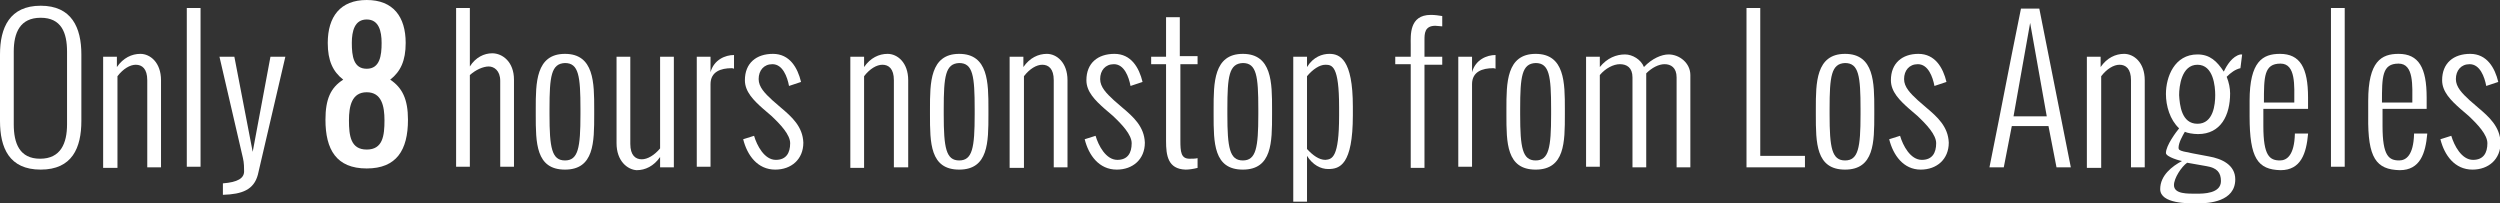
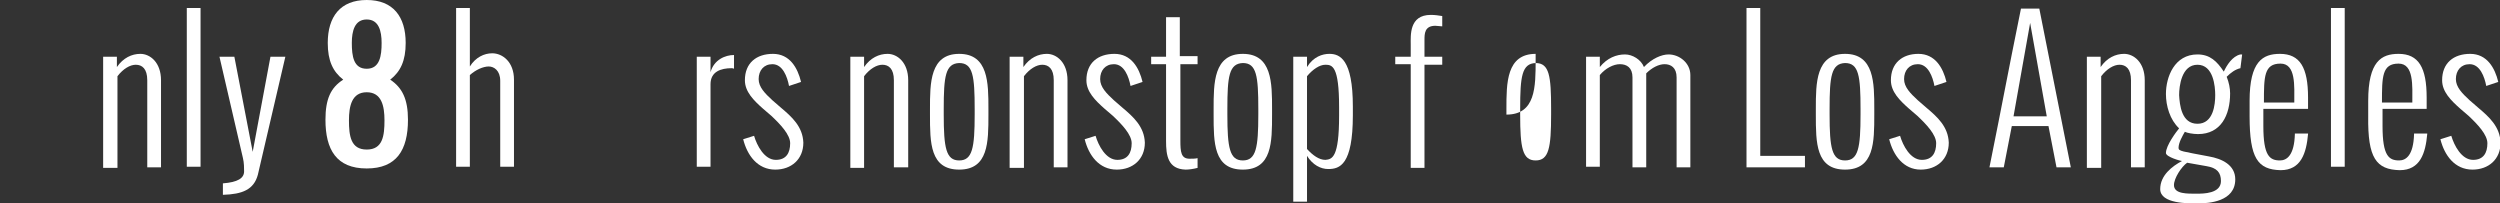
<svg xmlns="http://www.w3.org/2000/svg" version="1.1" x="0px" y="0px" width="436.3px" height="35.5px" viewBox="0 0 436.3 35.5" style="enable-background:new 0 0 436.3 35.5;" xml:space="preserve">
  <rect x="0" y="0" width="436.3" height="35.5" fill="#333333" stroke="none" />
  <style type="text/css">
	.st0{fill:#FFFFFF;}
</style>
  <defs>
</defs>
  <g>
-     <path class="st0" d="M0,21.1V9.5C0,4.8,1.7,1,7.1,1s7.1,3.8,7.1,8.5v11.6c0,4.7-1.6,8.5-7.1,8.5S0,25.8,0,21.1z M11.7,21.7V9   c0-3.3-1-5.9-4.6-5.9S2.4,5.7,2.4,9v12.7c0,3.3,1,6,4.6,6S11.7,25,11.7,21.7z" />
    <path class="st0" d="M18,29.2V9.9h2.4v1.8c1.1-1.6,2.6-2.3,4.1-2.3c1.7,0,3.6,1.5,3.6,4.6v15.2h-2.4V14c0-2-0.9-2.7-2-2.7   c-1,0-2.2,0.7-3.2,2v16H18z" />
    <path class="st0" d="M32.6,29.2V1.4H35v27.7H32.6z" />
    <path class="st0" d="M38.9,34v-2c2.6-0.2,3.7-0.9,3.7-2.1c0-0.5,0-1.5-0.2-2.3L38.3,9.9h2.6l3.2,16.6l3.1-16.6h2.6L45,30.5   C44.3,33.1,42.3,33.9,38.9,34L38.9,34z" />
    <path class="st0" d="M59.9,13.9c-1.8-1.4-2.7-3.3-2.7-6.4C57.2,2.9,59.4,0,64,0c4.6,0,6.8,2.9,6.8,7.5c0,3.1-0.9,5-2.7,6.4   c2.1,1.4,3.1,3.4,3.1,7c0,5.3-2,8.5-7.2,8.5c-5.3,0-7.2-3.3-7.2-8.5C56.8,17.3,57.7,15.3,59.9,13.9z M64,26.1   c2.8,0,3.1-2.4,3.1-5.1c0-2.5-0.5-4.9-3.1-4.9c-2.6,0-3.1,2.4-3.1,4.9C60.9,23.7,61.2,26.1,64,26.1z M64,3.4c-2.1,0-2.6,2-2.6,4.1   c0,2.3,0.3,4.5,2.6,4.5c2.3,0,2.6-2.3,2.6-4.5C66.6,5.4,66.1,3.4,64,3.4z" />
    <path class="st0" d="M79.6,29.2V1.4H82v10.2c1-1.6,2.5-2.3,3.9-2.3c1.8,0,3.8,1.5,3.8,4.6v15.2h-2.4v-15c0-1.8-1.1-2.5-2-2.5   c-1,0-2.3,0.6-3.3,1.5v16H79.6z" />
-     <path class="st0" d="M93.5,20v-1c0-4.5,0-9.6,5.1-9.6c5.1,0,5.1,5.1,5.1,9.6v1c0,4.8,0,9.6-5.1,9.6C93.5,29.6,93.5,24.9,93.5,20z    M95.9,19v1c0,5.8,0.4,8,2.7,8s2.7-2.2,2.7-8v-1c0-5.7-0.3-8-2.7-8C96.2,11.1,95.9,13.3,95.9,19z" />
-     <path class="st0" d="M107.6,25V9.9h2.4v15.2c0,2,0.9,2.7,2,2.7c1,0,2.2-0.7,3.2-1.9v-16h2.4v19.3h-2.4v-1.8   c-1.1,1.6-2.6,2.3-4.1,2.3C109.5,29.6,107.6,28.1,107.6,25z" />
    <path class="st0" d="M121.6,29.2V9.9h2.4v2.7c0.6-2.2,2.6-3,4.1-3h0V12c0,0-0.2-0.1-0.4-0.1c-1.9,0-3.7,0.6-3.7,2.8v14.4H121.6z" />
    <path class="st0" d="M129.7,24.3l1.9-0.6c0.5,1.7,1.8,4.2,3.8,4.2c1.8,0,2.5-1.2,2.5-2.9c0-1.5-1.7-3.3-3.3-4.8l-1.4-1.2   c-1.7-1.5-3.2-3-3.2-5c0-3,2-4.6,4.9-4.6c2.9,0,4.3,2.4,4.9,4.9l-2.1,0.7c-0.3-1.6-1.1-3.8-2.9-3.8c-1.5,0-2.4,1.1-2.4,2.6   c0,1.4,1.1,2.5,2.4,3.7l1.5,1.3c1.9,1.6,3.8,3.3,3.9,6.1c0,2.9-2.1,4.7-4.9,4.7C132.2,29.6,130.4,27.1,129.7,24.3z" />
    <path class="st0" d="M148.4,29.2V9.9h2.4v1.8c1.1-1.6,2.6-2.3,4.1-2.3c1.7,0,3.6,1.5,3.6,4.6v15.2H156V14c0-2-0.9-2.7-2-2.7   c-1,0-2.2,0.7-3.2,2v16H148.4z" />
    <path class="st0" d="M162.3,20v-1c0-4.5,0-9.6,5.1-9.6c5.1,0,5.1,5.1,5.1,9.6v1c0,4.8,0,9.6-5.1,9.6   C162.3,29.6,162.3,24.9,162.3,20z M164.7,19v1c0,5.8,0.4,8,2.7,8s2.7-2.2,2.7-8v-1c0-5.7-0.3-8-2.7-8C165,11.1,164.7,13.3,164.7,19   z" />
    <path class="st0" d="M176.2,29.2V9.9h2.4v1.8c1.1-1.6,2.6-2.3,4.1-2.3c1.7,0,3.6,1.5,3.6,4.6v15.2h-2.4V14c0-2-0.9-2.7-2-2.7   c-1,0-2.2,0.7-3.2,2v16H176.2z" />
    <path class="st0" d="M189.3,24.3l1.9-0.6c0.5,1.7,1.8,4.2,3.8,4.2c1.8,0,2.5-1.2,2.5-2.9c0-1.5-1.7-3.3-3.3-4.8l-1.4-1.2   c-1.7-1.5-3.2-3-3.2-5c0-3,2-4.6,4.9-4.6c2.9,0,4.3,2.4,4.9,4.9l-2.1,0.7c-0.3-1.6-1.1-3.8-2.9-3.8c-1.5,0-2.4,1.1-2.4,2.6   c0,1.4,1.1,2.5,2.4,3.7l1.5,1.3c1.9,1.6,3.8,3.3,3.9,6.1c0,2.9-2.1,4.7-4.9,4.7C191.8,29.6,190,27.1,189.3,24.3z" />
    <path class="st0" d="M203.5,24.6V11.2h-2.6V9.9h2.6V3h2.4v6.8h3.1v1.4H206v13.3c0,2,0.1,3.2,1.6,3.2c0.5,0,1,0,1.4-0.1v1.7   c-0.8,0.2-1.5,0.3-2.1,0.3C203.8,29.5,203.5,27.1,203.5,24.6z" />
    <path class="st0" d="M211.8,20v-1c0-4.5,0-9.6,5.1-9.6c5.1,0,5.1,5.1,5.1,9.6v1c0,4.8,0,9.6-5.1,9.6   C211.8,29.6,211.8,24.9,211.8,20z M214.2,19v1c0,5.8,0.4,8,2.7,8s2.7-2.2,2.7-8v-1c0-5.7-0.3-8-2.7-8   C214.5,11.1,214.2,13.3,214.2,19z" />
    <path class="st0" d="M225.7,35.4V9.9h2.4v1.8c1.1-1.8,2.7-2.3,3.9-2.3c1.8,0,4.1,0.9,4.1,9.2v1.5c0,8.7-2.3,9.4-4.3,9.4   c-1.3,0-2.7-0.7-3.7-2.3v8H225.7z M233.7,20.2v-1.5c0-7.2-1.2-7.4-2.4-7.4c-1,0-2.2,0.8-3.2,2v12.7c1,1.1,2.1,1.9,3.2,1.9   C232.5,27.8,233.7,27.5,233.7,20.2z" />
    <path class="st0" d="M246.2,29.2v-18h-2.7V9.9h2.7V7.8c0-1.6-0.3-5.2,3.5-5.2c0.7,0,1.4,0.1,2,0.2v1.8c-0.2,0-1-0.1-1.2-0.1   c-1.9,0-1.9,1.4-1.9,2.5v2.9h3.1v1.4h-3.1v18H246.2z" />
-     <path class="st0" d="M254.5,29.2V9.9h2.4v2.7c0.6-2.2,2.6-3,4.1-3h0V12c0,0-0.2-0.1-0.4-0.1c-1.9,0-3.7,0.6-3.7,2.8v14.4H254.5z" />
-     <path class="st0" d="M262.9,20v-1c0-4.5,0-9.6,5.1-9.6c5.1,0,5.1,5.1,5.1,9.6v1c0,4.8,0,9.6-5.1,9.6   C262.9,29.6,262.9,24.9,262.9,20z M265.3,19v1c0,5.8,0.4,8,2.7,8s2.7-2.2,2.7-8v-1c0-5.7-0.3-8-2.7-8   C265.6,11.1,265.3,13.3,265.3,19z" />
+     <path class="st0" d="M262.9,20v-1c0-4.5,0-9.6,5.1-9.6v1c0,4.8,0,9.6-5.1,9.6   C262.9,29.6,262.9,24.9,262.9,20z M265.3,19v1c0,5.8,0.4,8,2.7,8s2.7-2.2,2.7-8v-1c0-5.7-0.3-8-2.7-8   C265.6,11.1,265.3,13.3,265.3,19z" />
    <path class="st0" d="M276.8,29.2V9.9h2.4v1.8c1.3-1.6,2.9-2.2,4.4-2.2c1.3,0,2.8,0.9,3.3,2.2c1.4-1.5,3.1-2.2,4.3-2.2   c1.9,0,3.8,1.5,3.8,3.6v16.1h-2.4V13.5c0-1.7-1-2.3-2.1-2.3c-1,0-2.2,0.6-3.2,1.6v16.4h-2.4V13.5c0-1.7-1-2.3-2.2-2.3   c-1.1,0-2.5,0.7-3.5,1.9v16H276.8z" />
    <path class="st0" d="M304.8,29.2V1.4h2.4v25.8h7.8v2H304.8z" />
    <path class="st0" d="M316.9,20v-1c0-4.5,0-9.6,5.1-9.6c5.1,0,5.1,5.1,5.1,9.6v1c0,4.8,0,9.6-5.1,9.6   C316.9,29.6,316.9,24.9,316.9,20z M319.3,19v1c0,5.8,0.4,8,2.7,8s2.7-2.2,2.7-8v-1c0-5.7-0.3-8-2.7-8   C319.6,11.1,319.3,13.3,319.3,19z" />
    <path class="st0" d="M329.7,24.3l1.9-0.6c0.5,1.7,1.8,4.2,3.8,4.2c1.8,0,2.5-1.2,2.5-2.9c0-1.5-1.7-3.3-3.3-4.8l-1.4-1.2   c-1.7-1.5-3.2-3-3.2-5c0-3,2-4.6,4.8-4.6c2.9,0,4.3,2.4,4.9,4.9l-2.1,0.7c-0.3-1.6-1.1-3.8-2.9-3.8c-1.5,0-2.4,1.1-2.4,2.6   c0,1.4,1.1,2.5,2.4,3.7l1.5,1.3c1.9,1.6,3.8,3.3,3.9,6.1c0,2.9-2.1,4.7-4.9,4.7C332.2,29.6,330.4,27.1,329.7,24.3z" />
    <path class="st0" d="M349.7,29.2h-2.5c2.6-12.9,2.9-14.9,5.5-27.7h3.2l5.5,27.7h-2.5l-1.4-7.2h-6.4L349.7,29.2z M351.4,20.3h5.8   L354.3,4L351.4,20.3z" />
    <path class="st0" d="M364.2,29.2V9.9h2.4v1.8c1.1-1.6,2.6-2.3,4.1-2.3c1.7,0,3.6,1.5,3.6,4.6v15.2h-2.4V14c0-2-0.9-2.7-2-2.7   c-1,0-2.2,0.7-3.2,2v16H364.2z" />
    <path class="st0" d="M391,9.5l0.3,0l-0.3,2.4c-0.9,0.2-1.7,0.8-2.4,1.5c0.4,1,0.6,2,0.6,2.9c0,3.8-1.6,7.1-5.6,7.1   c-0.9,0-1.9-0.2-2.3-0.4c-0.4,0.7-1.1,1.9-1.1,2.8c0,0.6,0.6,0.6,5.3,1.5c2.3,0.4,4.6,1.5,4.6,4c0,3.9-4.6,4.2-6.6,4.2   c-1.5,0-6.5,0.1-6.5-2.5c0-2.4,2.1-4,3.8-4.9c-0.2,0-2.8-0.7-2.8-1.4c0-1.3,1.8-3.7,2.3-4.3c-1.6-1.5-2.3-3.9-2.3-6   c0-3,1.5-6.9,5.5-6.9c2.2,0,3.4,1.2,4.6,3C388.6,11.4,389.6,9.8,391,9.5z M385.1,29l-3.4-0.6c-1,0.7-2.3,2.7-2.3,3.9   c0,1.6,2.4,1.5,4,1.5c1.1,0,4.2,0,4.2-2.2C387.6,30.1,386.9,29.3,385.1,29z M383.5,21.6c2.8,0,3.1-3.4,3.1-5c0-1.5-0.3-5.3-3.1-5.3   c-2.8,0-3.2,3.8-3.2,5.3C380.4,18.3,380.7,21.6,383.5,21.6z" />
    <path class="st0" d="M392.6,20.3l0-2.7c0-6.9,2.3-8.2,5.3-8.2c3.5,0,4.9,2.4,4.9,7.6c0,0.8,0,1.2,0,2H395V22c0,5.2,1.1,6,2.9,6   c1.2,0,2.5-0.9,2.6-4.6v-0.1h2.3v0.1c-0.3,3.3-1.2,6.3-4.8,6.3C394,29.6,392.6,27.6,392.6,20.3z M395.1,17.9h5.3v0   c0-2.9,0.3-6.8-2.4-6.8C395.1,11.1,395.1,13.4,395.1,17.9L395.1,17.9z" />
    <path class="st0" d="M406.8,29.2V1.4h2.4v27.7H406.8z" />
    <path class="st0" d="M413.3,20.3l0-2.7c0-6.9,2.3-8.2,5.3-8.2c3.5,0,4.9,2.4,4.9,7.6c0,0.8,0,1.2,0,2h-7.7V22c0,5.2,1.1,6,2.9,6   c1.2,0,2.5-0.9,2.6-4.6v-0.1h2.3v0.1c-0.3,3.3-1.2,6.3-4.8,6.3C414.7,29.6,413.2,27.6,413.3,20.3z M415.7,17.9h5.3v0   c0-2.9,0.3-6.8-2.4-6.8C415.7,11.1,415.7,13.4,415.7,17.9L415.7,17.9z" />
    <path class="st0" d="M425.9,24.3l1.9-0.6c0.5,1.7,1.8,4.2,3.8,4.2c1.8,0,2.5-1.2,2.5-2.9c0-1.5-1.7-3.3-3.3-4.8l-1.4-1.2   c-1.7-1.5-3.2-3-3.2-5c0-3,2-4.6,4.9-4.6c2.9,0,4.3,2.4,4.9,4.9l-2.1,0.7c-0.3-1.6-1.1-3.8-2.9-3.8c-1.5,0-2.4,1.1-2.4,2.6   c0,1.4,1.1,2.5,2.4,3.7l1.5,1.3c1.9,1.6,3.8,3.3,3.9,6.1c0,2.9-2.1,4.7-4.9,4.7C428.4,29.6,426.6,27.1,425.9,24.3z" />
  </g>
</svg>